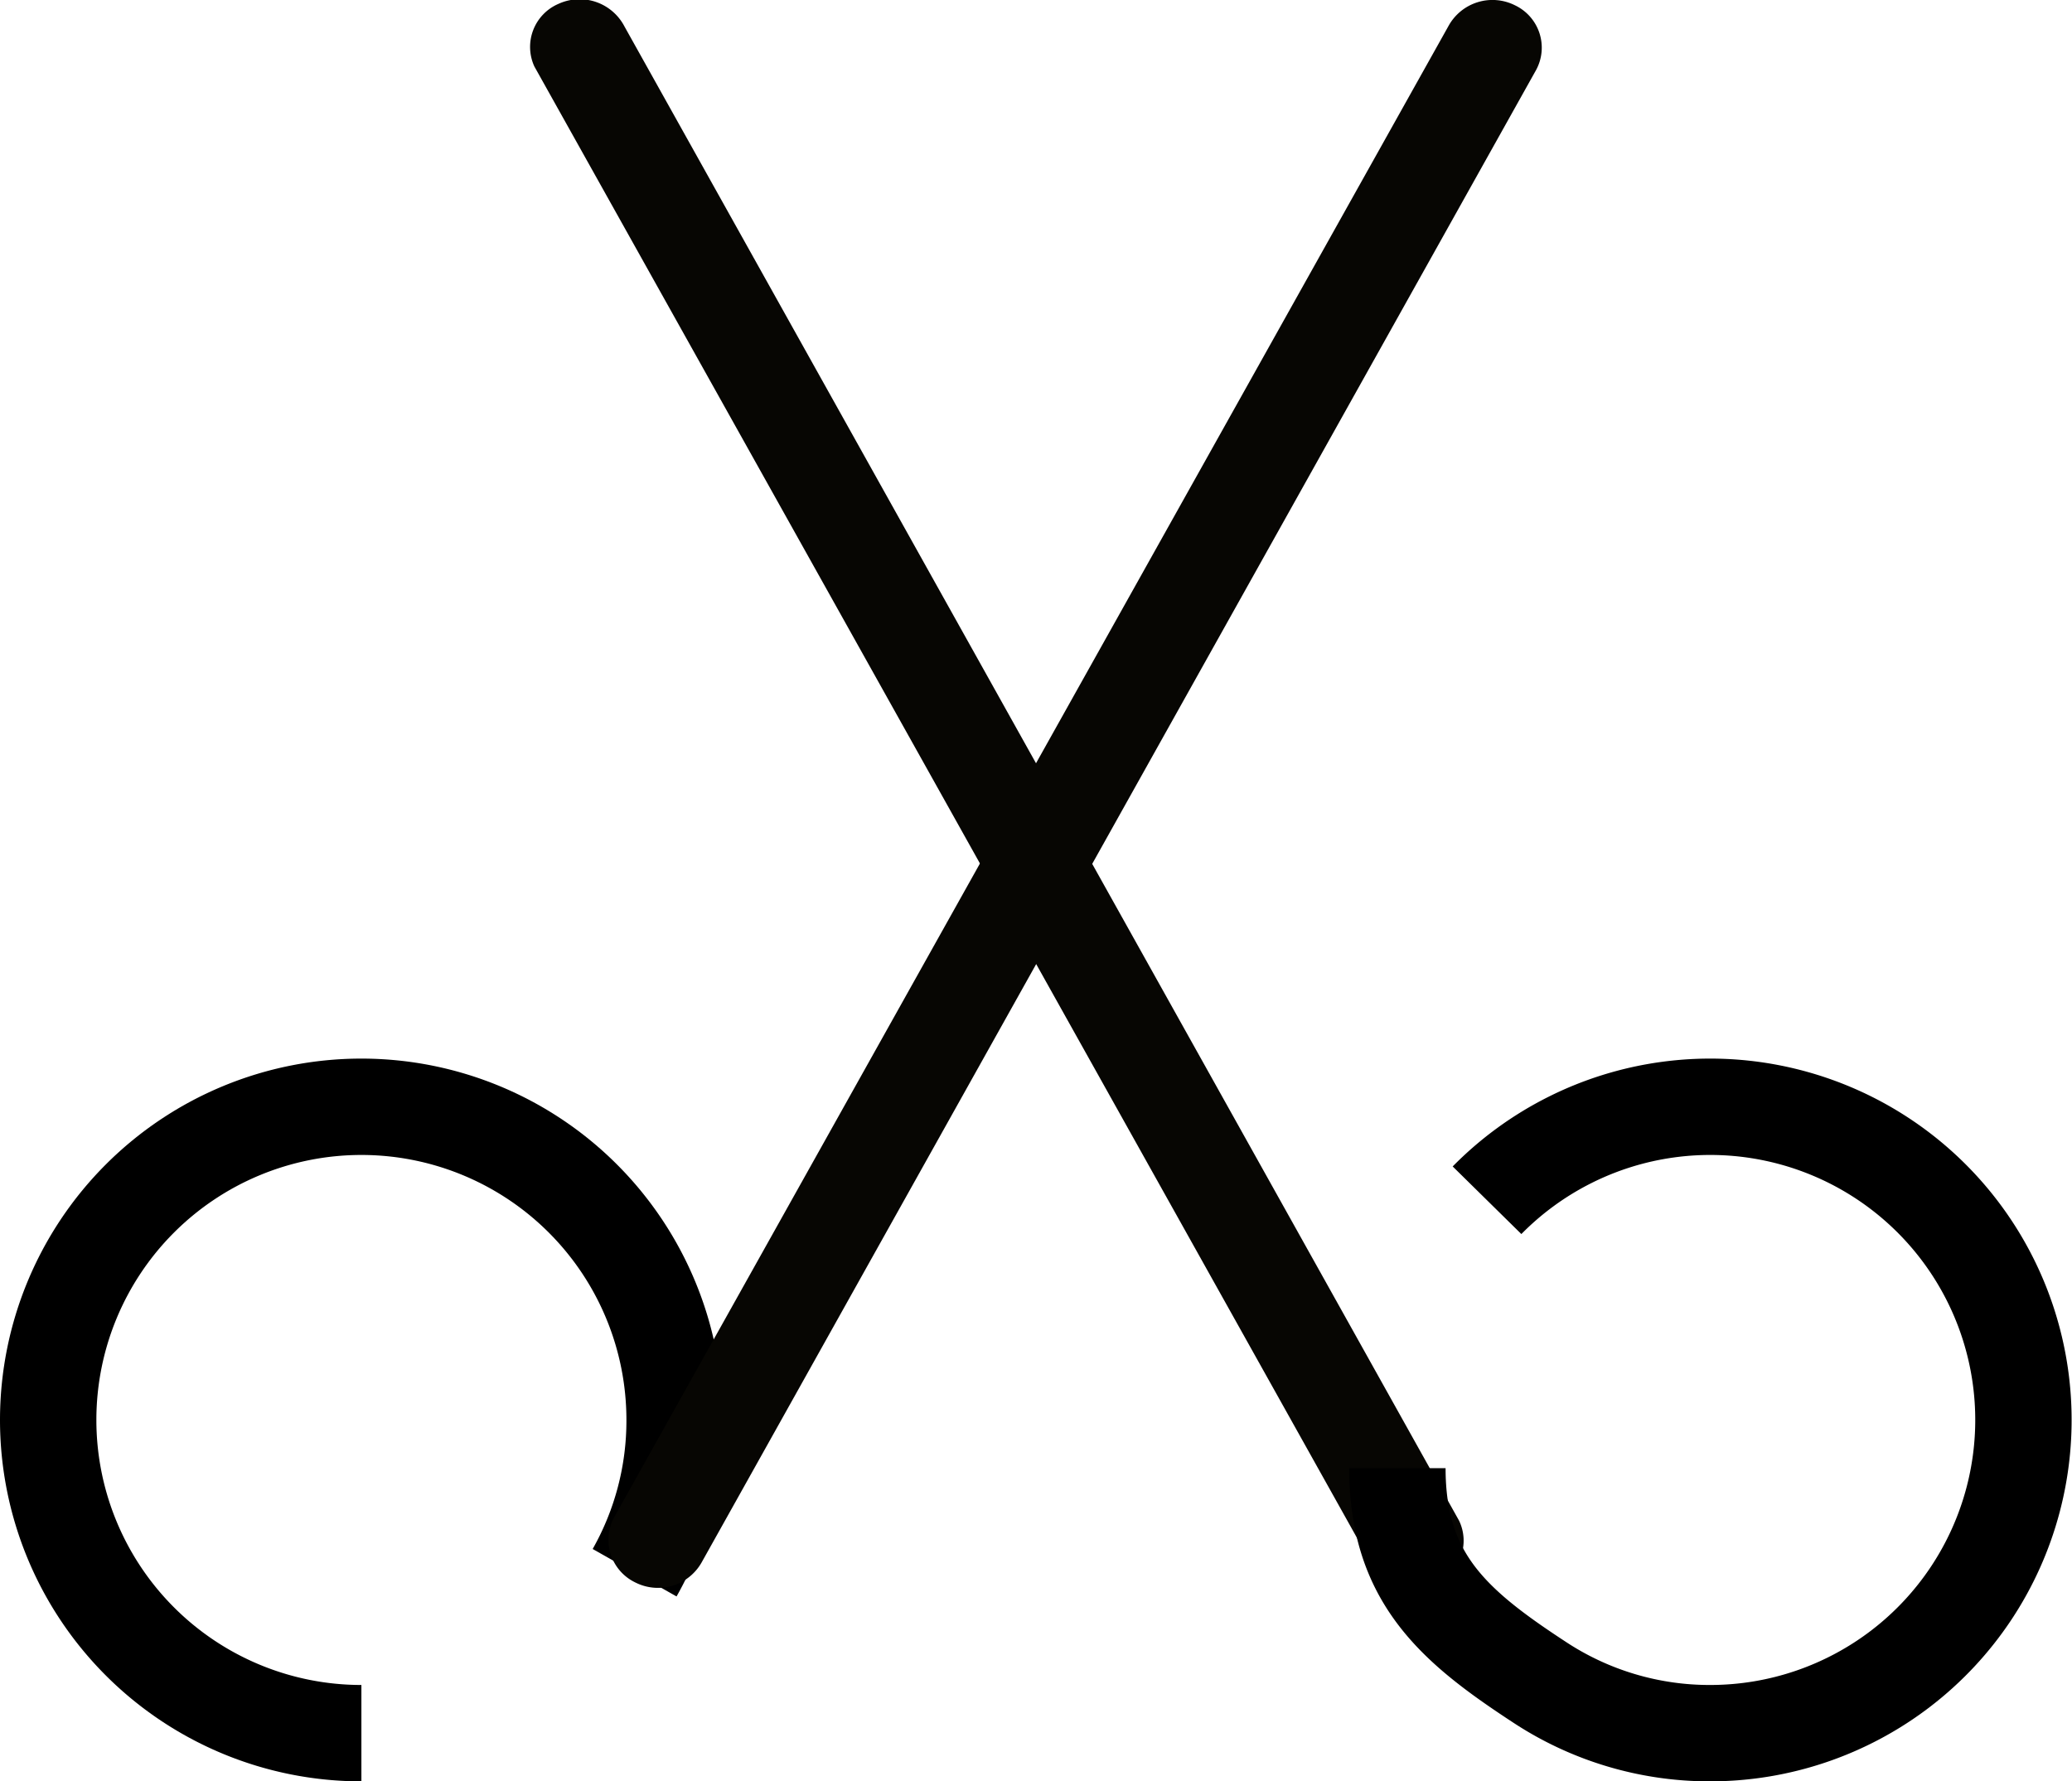
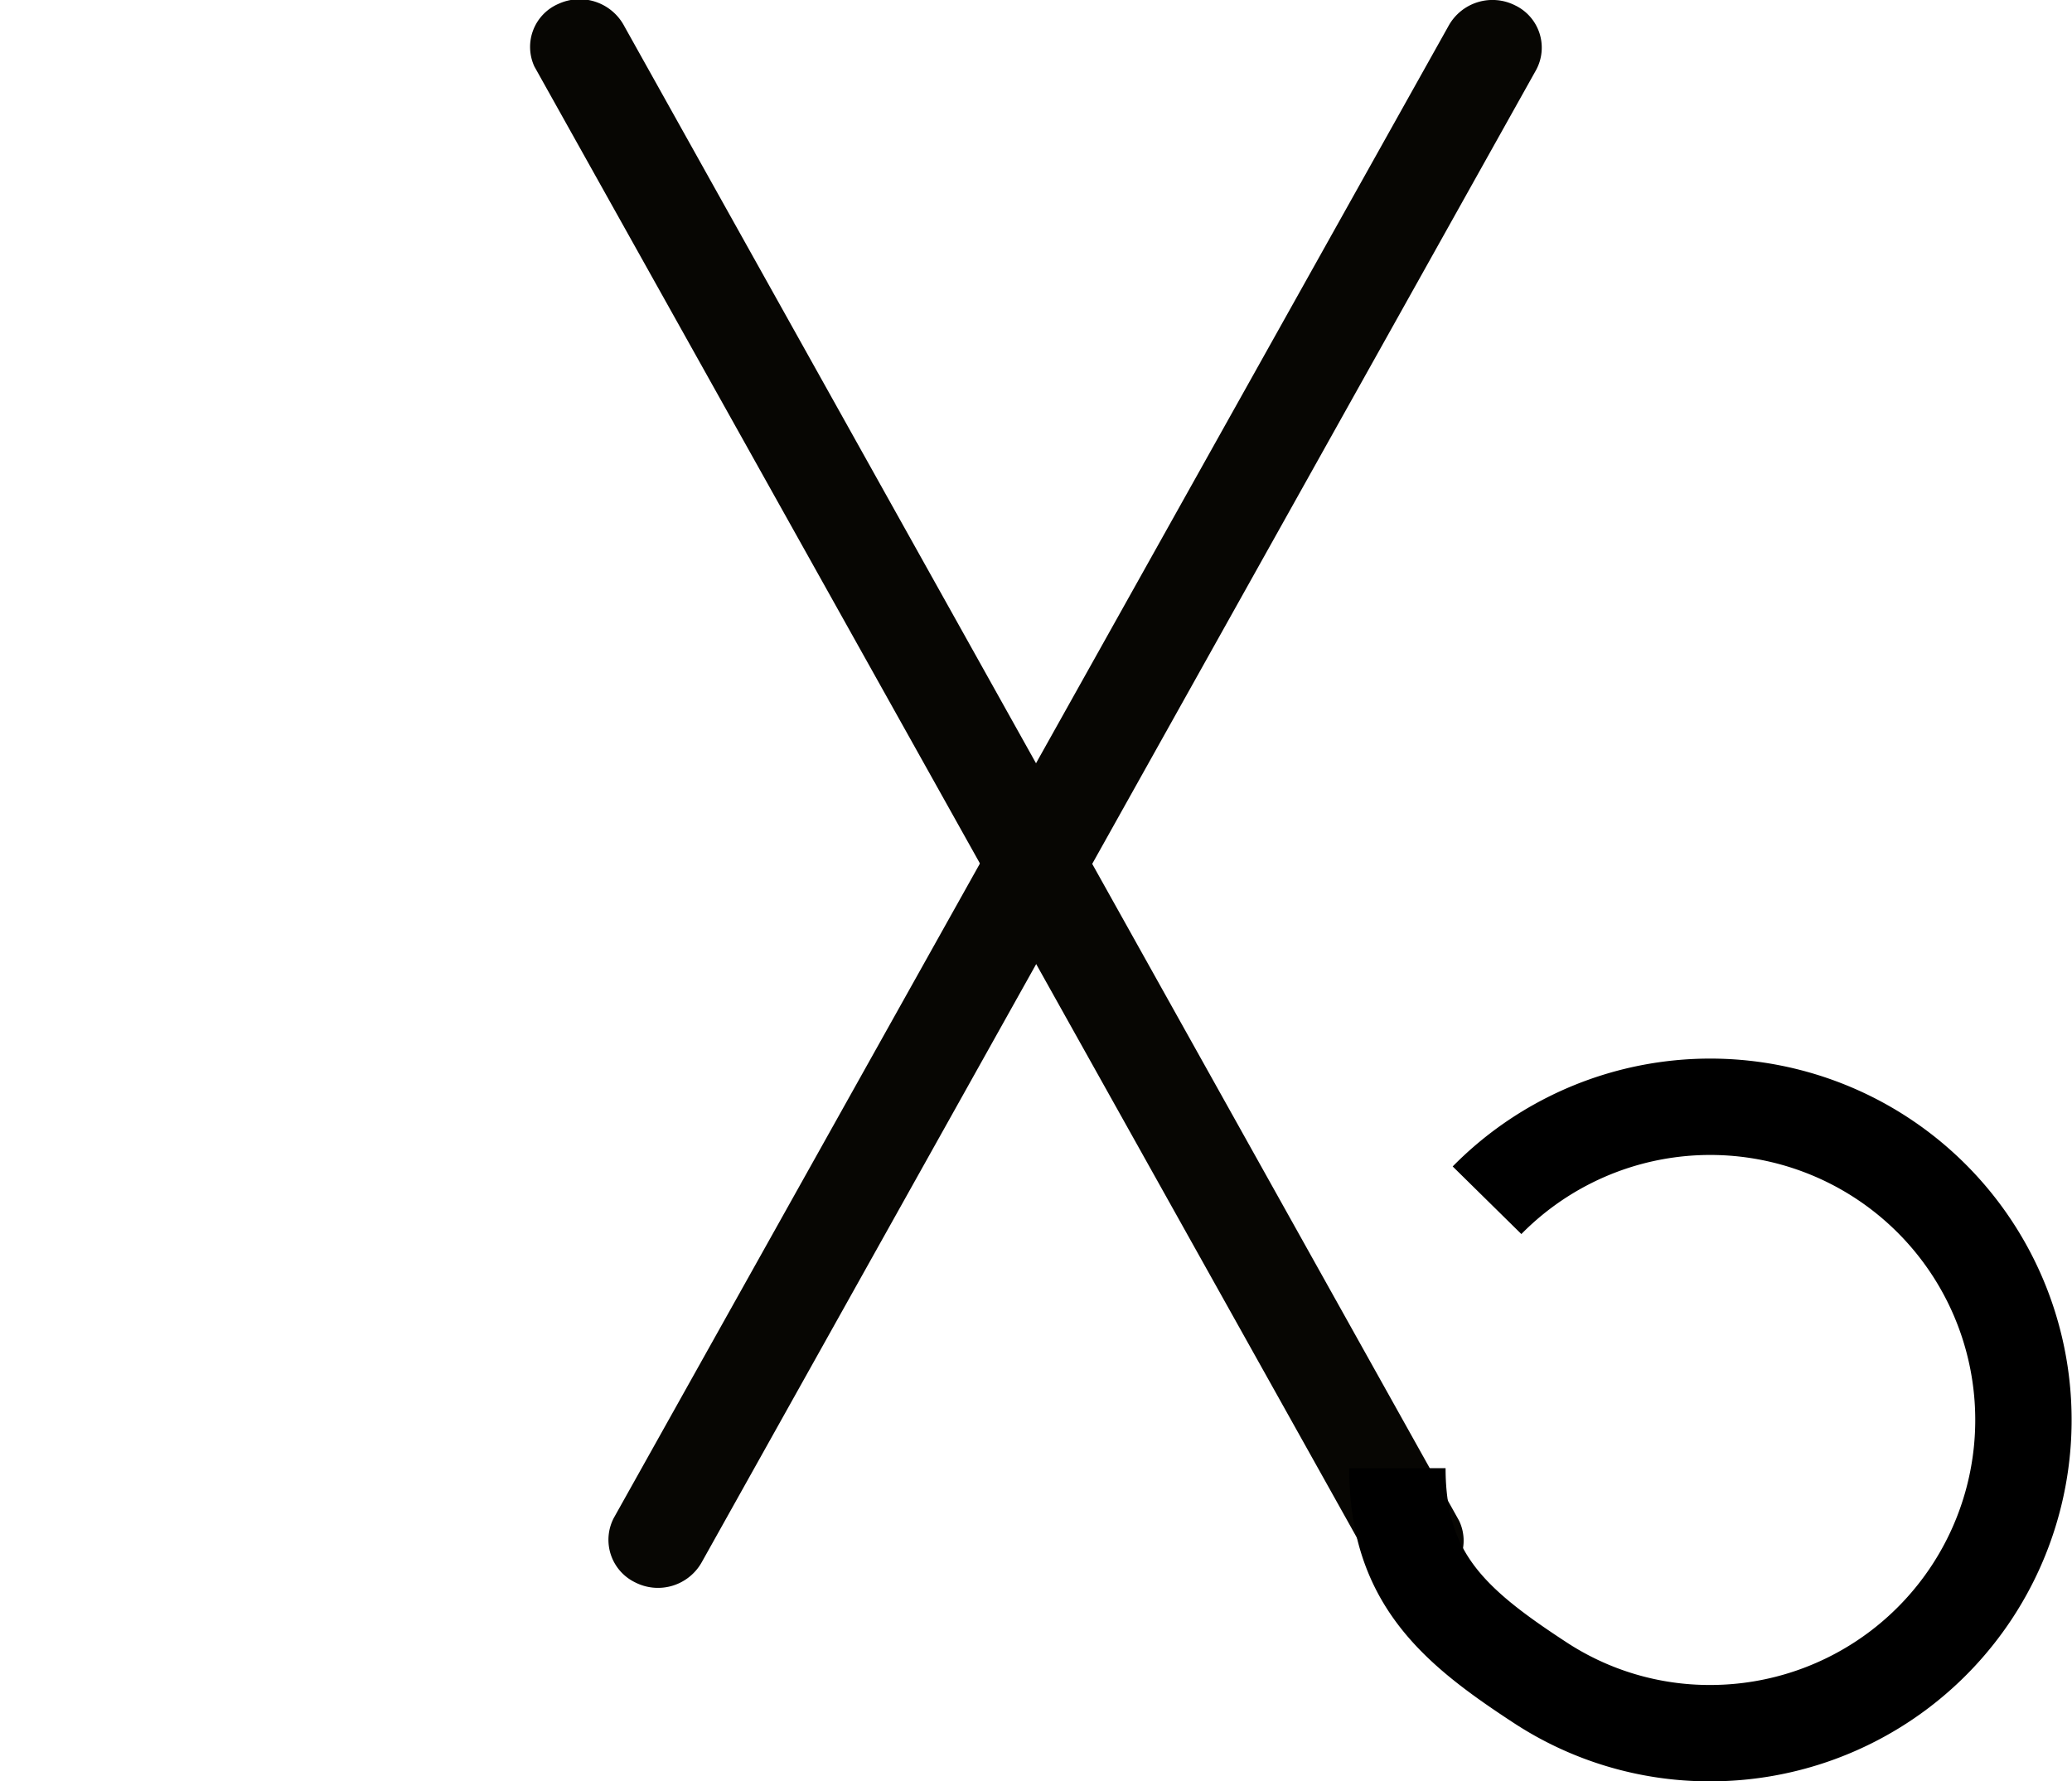
<svg xmlns="http://www.w3.org/2000/svg" id="组_3" data-name="组 3" width="43" height="36.97" viewBox="0 0 43 36.97">
  <defs>
    <style>
      .cls-1 {
        fill: #070603;
      }

      .cls-1, .cls-2 {
        fill-rule: evenodd;
      }

      .cls-2 {
        fill: none;
        stroke: #000;
        stroke-width: 2px;
      }
    </style>
  </defs>
  <path id="圆角矩形_584" data-name="圆角矩形 584" class="cls-1" d="M1378.59,4541.11a1.05,1.05,0,0,1,1.37.47l17.32,31.01a0.956,0.956,0,0,1-.5,1.3,1.046,1.046,0,0,1-1.36-.48l-17.33-31A0.972,0.972,0,0,1,1378.59,4541.11Z" transform="translate(-1367 -4541.03)" />
-   <path id="椭圆_586_拷贝" data-name="椭圆 586 拷贝" class="cls-2" d="M1374.5,4577a6.5,6.5,0,1,1,6.5-6.5,6.4,6.4,0,0,1-.83,3.17" transform="translate(-1367 -4541.03)" />
  <path id="椭圆_586_拷贝_2" data-name="椭圆 586 拷贝 2" class="cls-2" d="M1397.86,4565.94a6.5,6.5,0,1,1,4.64,11.06,6.414,6.414,0,0,1-3.57-1.07c-1.77-1.16-2.93-2.16-2.93-4.43" transform="translate(-1367 -4541.03)" />
  <path id="圆角矩形_584_拷贝" data-name="圆角矩形 584 拷贝" class="cls-1" d="M1398.44,4541.14a0.973,0.973,0,0,1,.44,1.34l-17.31,30.96a1.041,1.041,0,0,1-1.39.43,0.981,0.981,0,0,1-.44-1.34l17.32-30.96A1.041,1.041,0,0,1,1398.44,4541.14Z" transform="translate(-1367 -4541.03)" />
</svg>